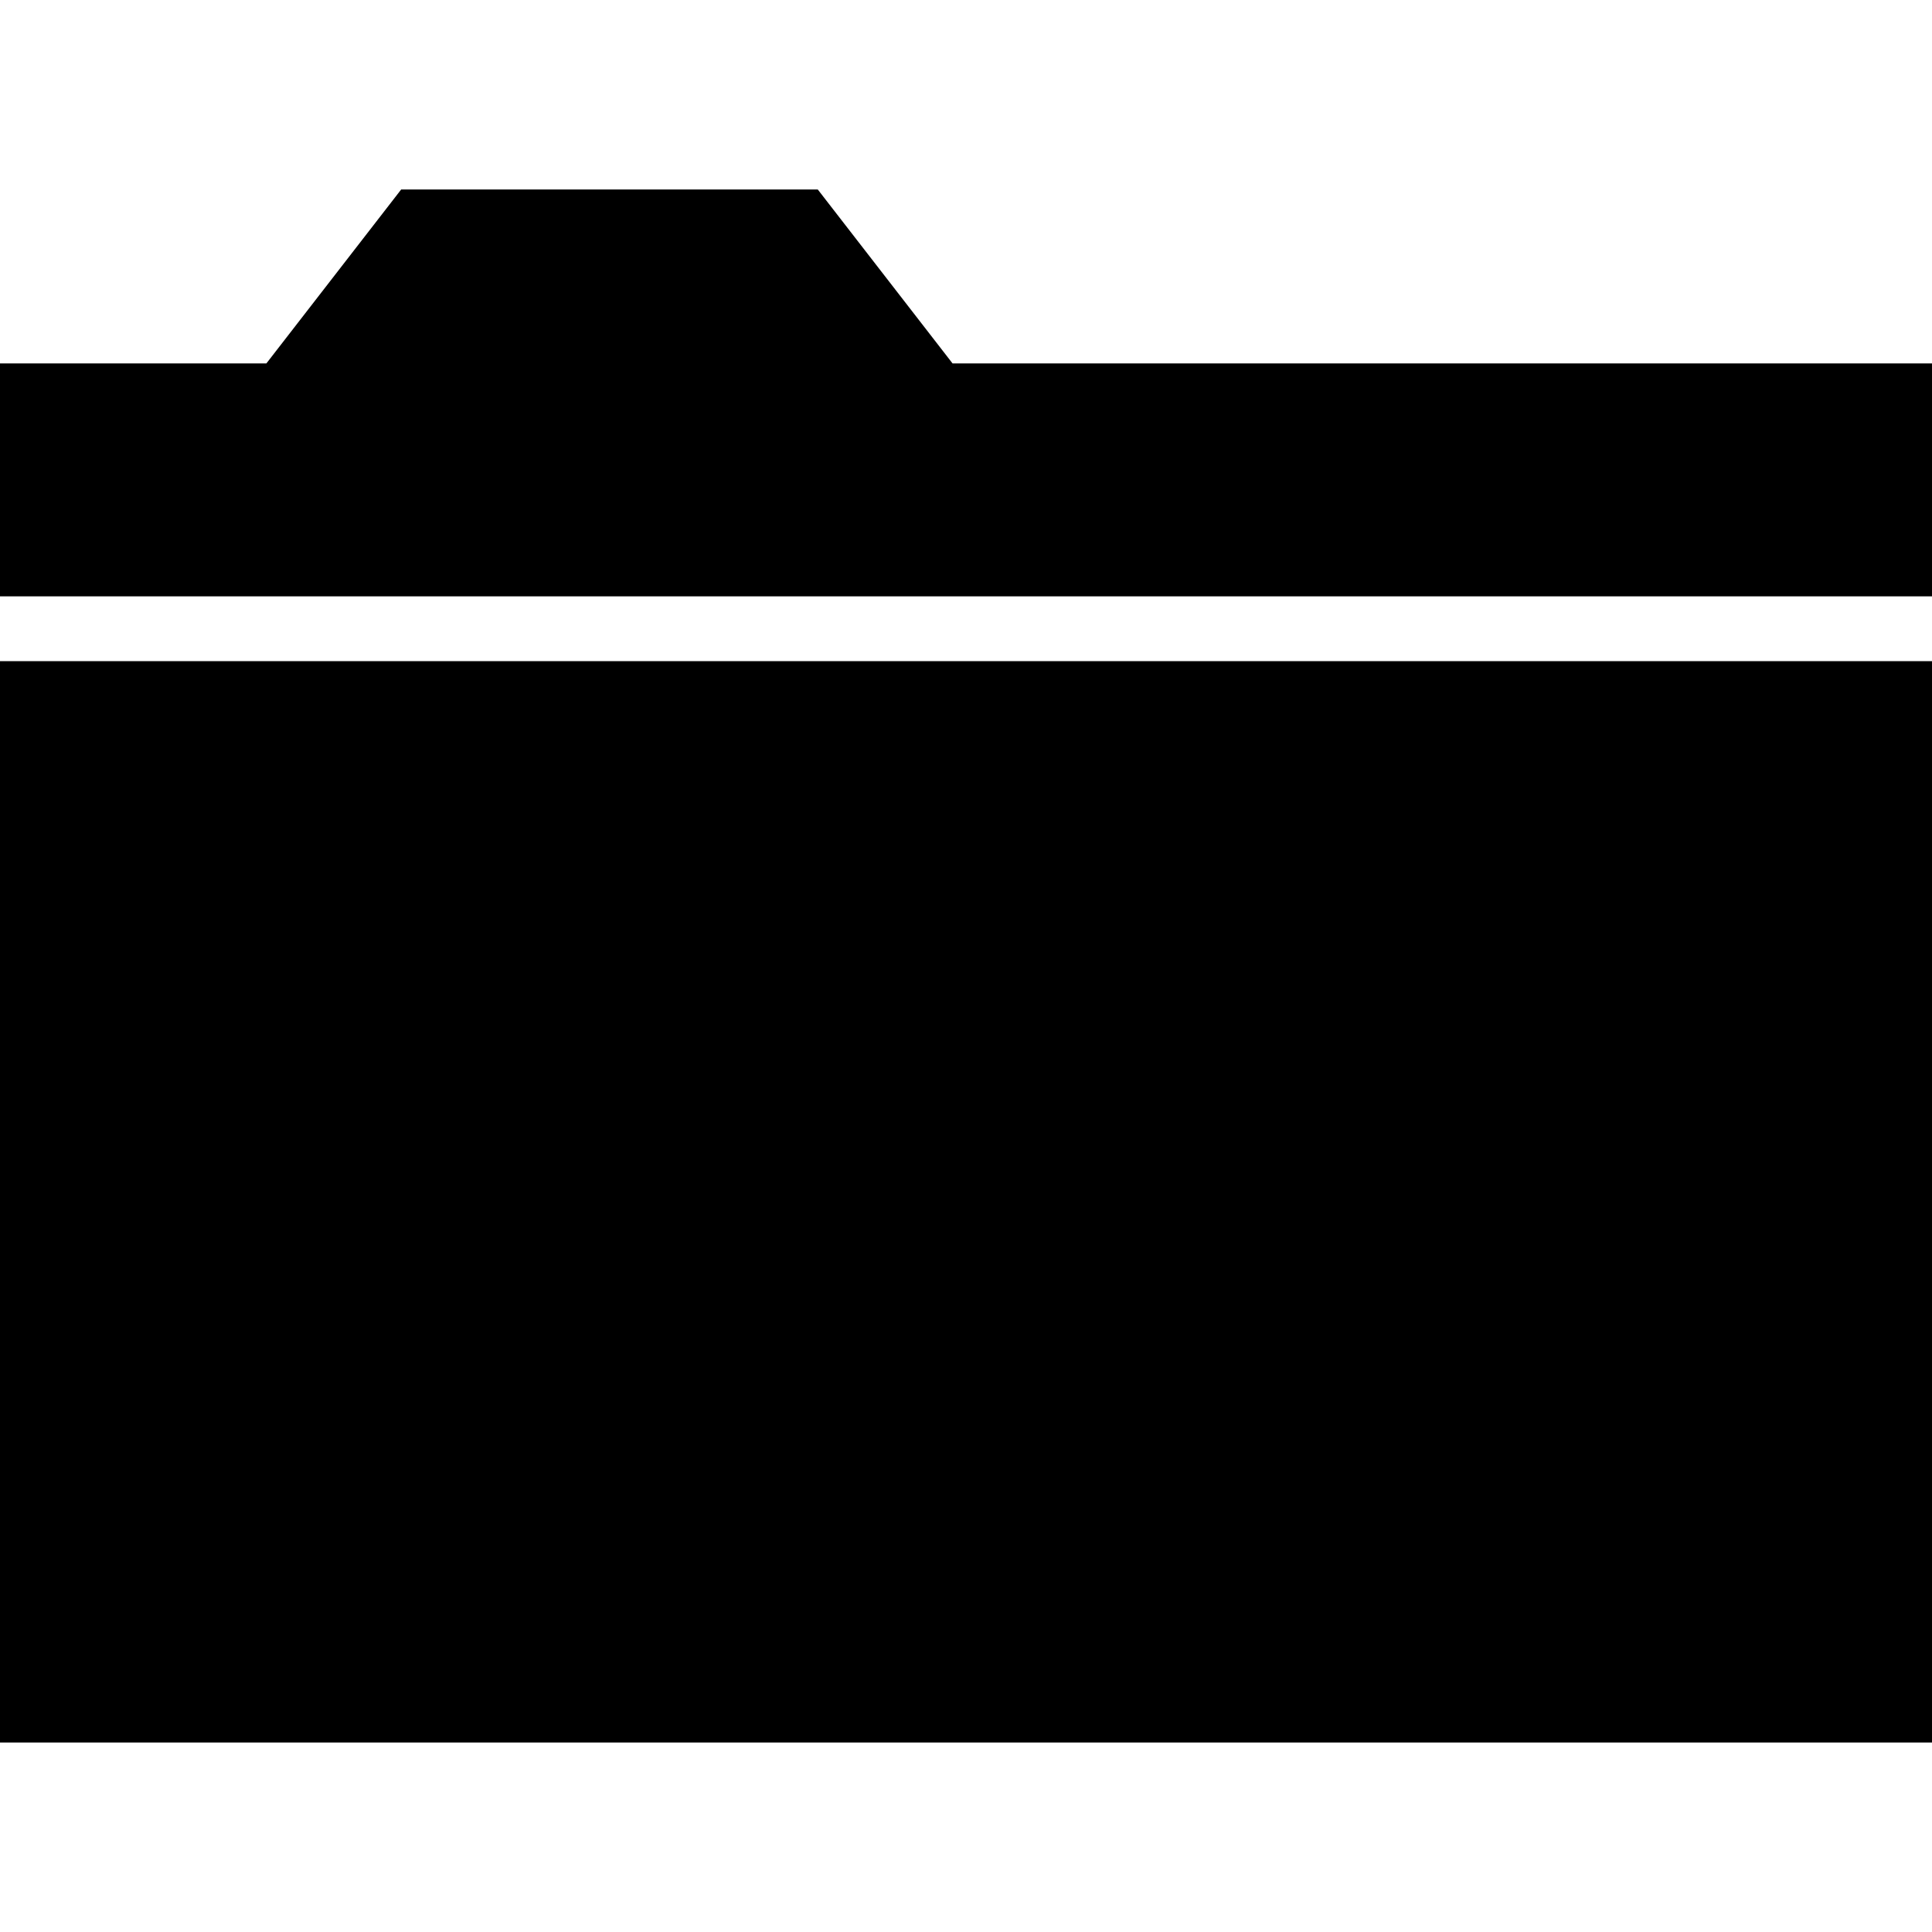
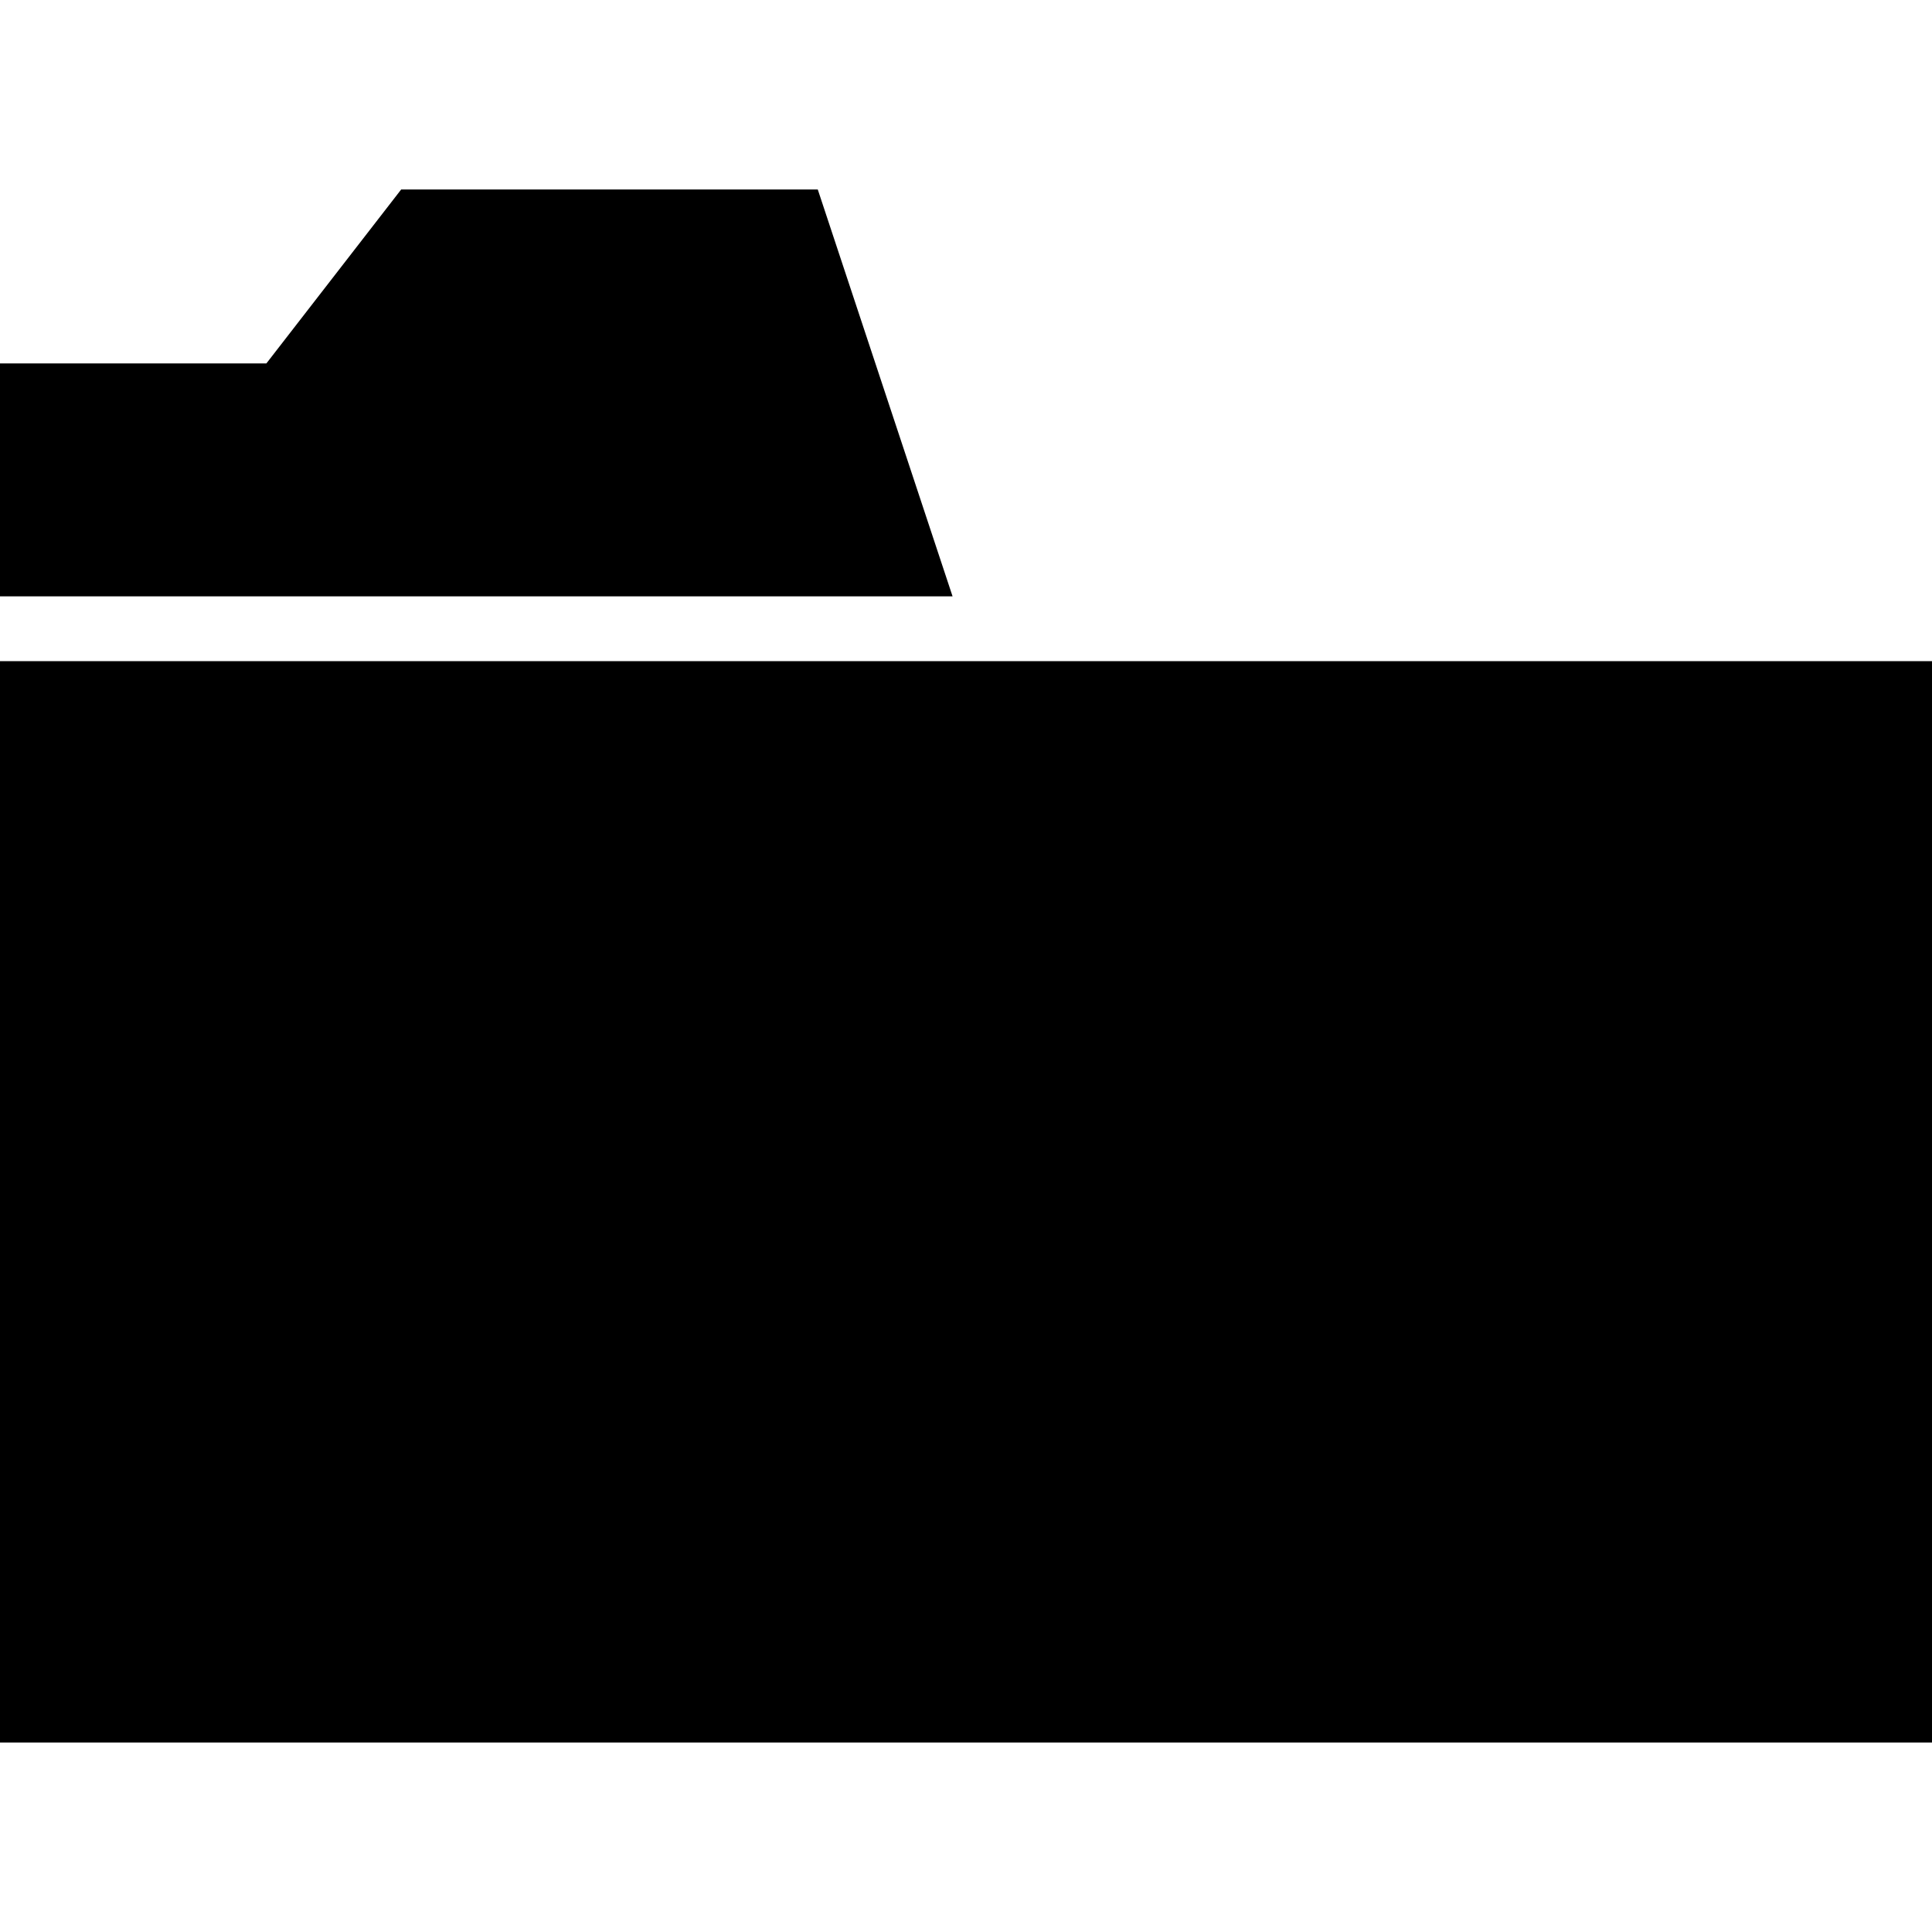
<svg xmlns="http://www.w3.org/2000/svg" width="800" height="800" viewBox="0 0 1200 1200">
-   <path fill="currentColor" d="m249.17 117.7l-83.716 108.033H0v144.653h1200V225.733H591.65L507.935 117.7zM0 410.67v671.63h1200V410.67z" />
+   <path fill="currentColor" d="m249.17 117.7l-83.716 108.033H0v144.653h1200H591.65L507.935 117.7zM0 410.67v671.63h1200V410.67z" />
</svg>